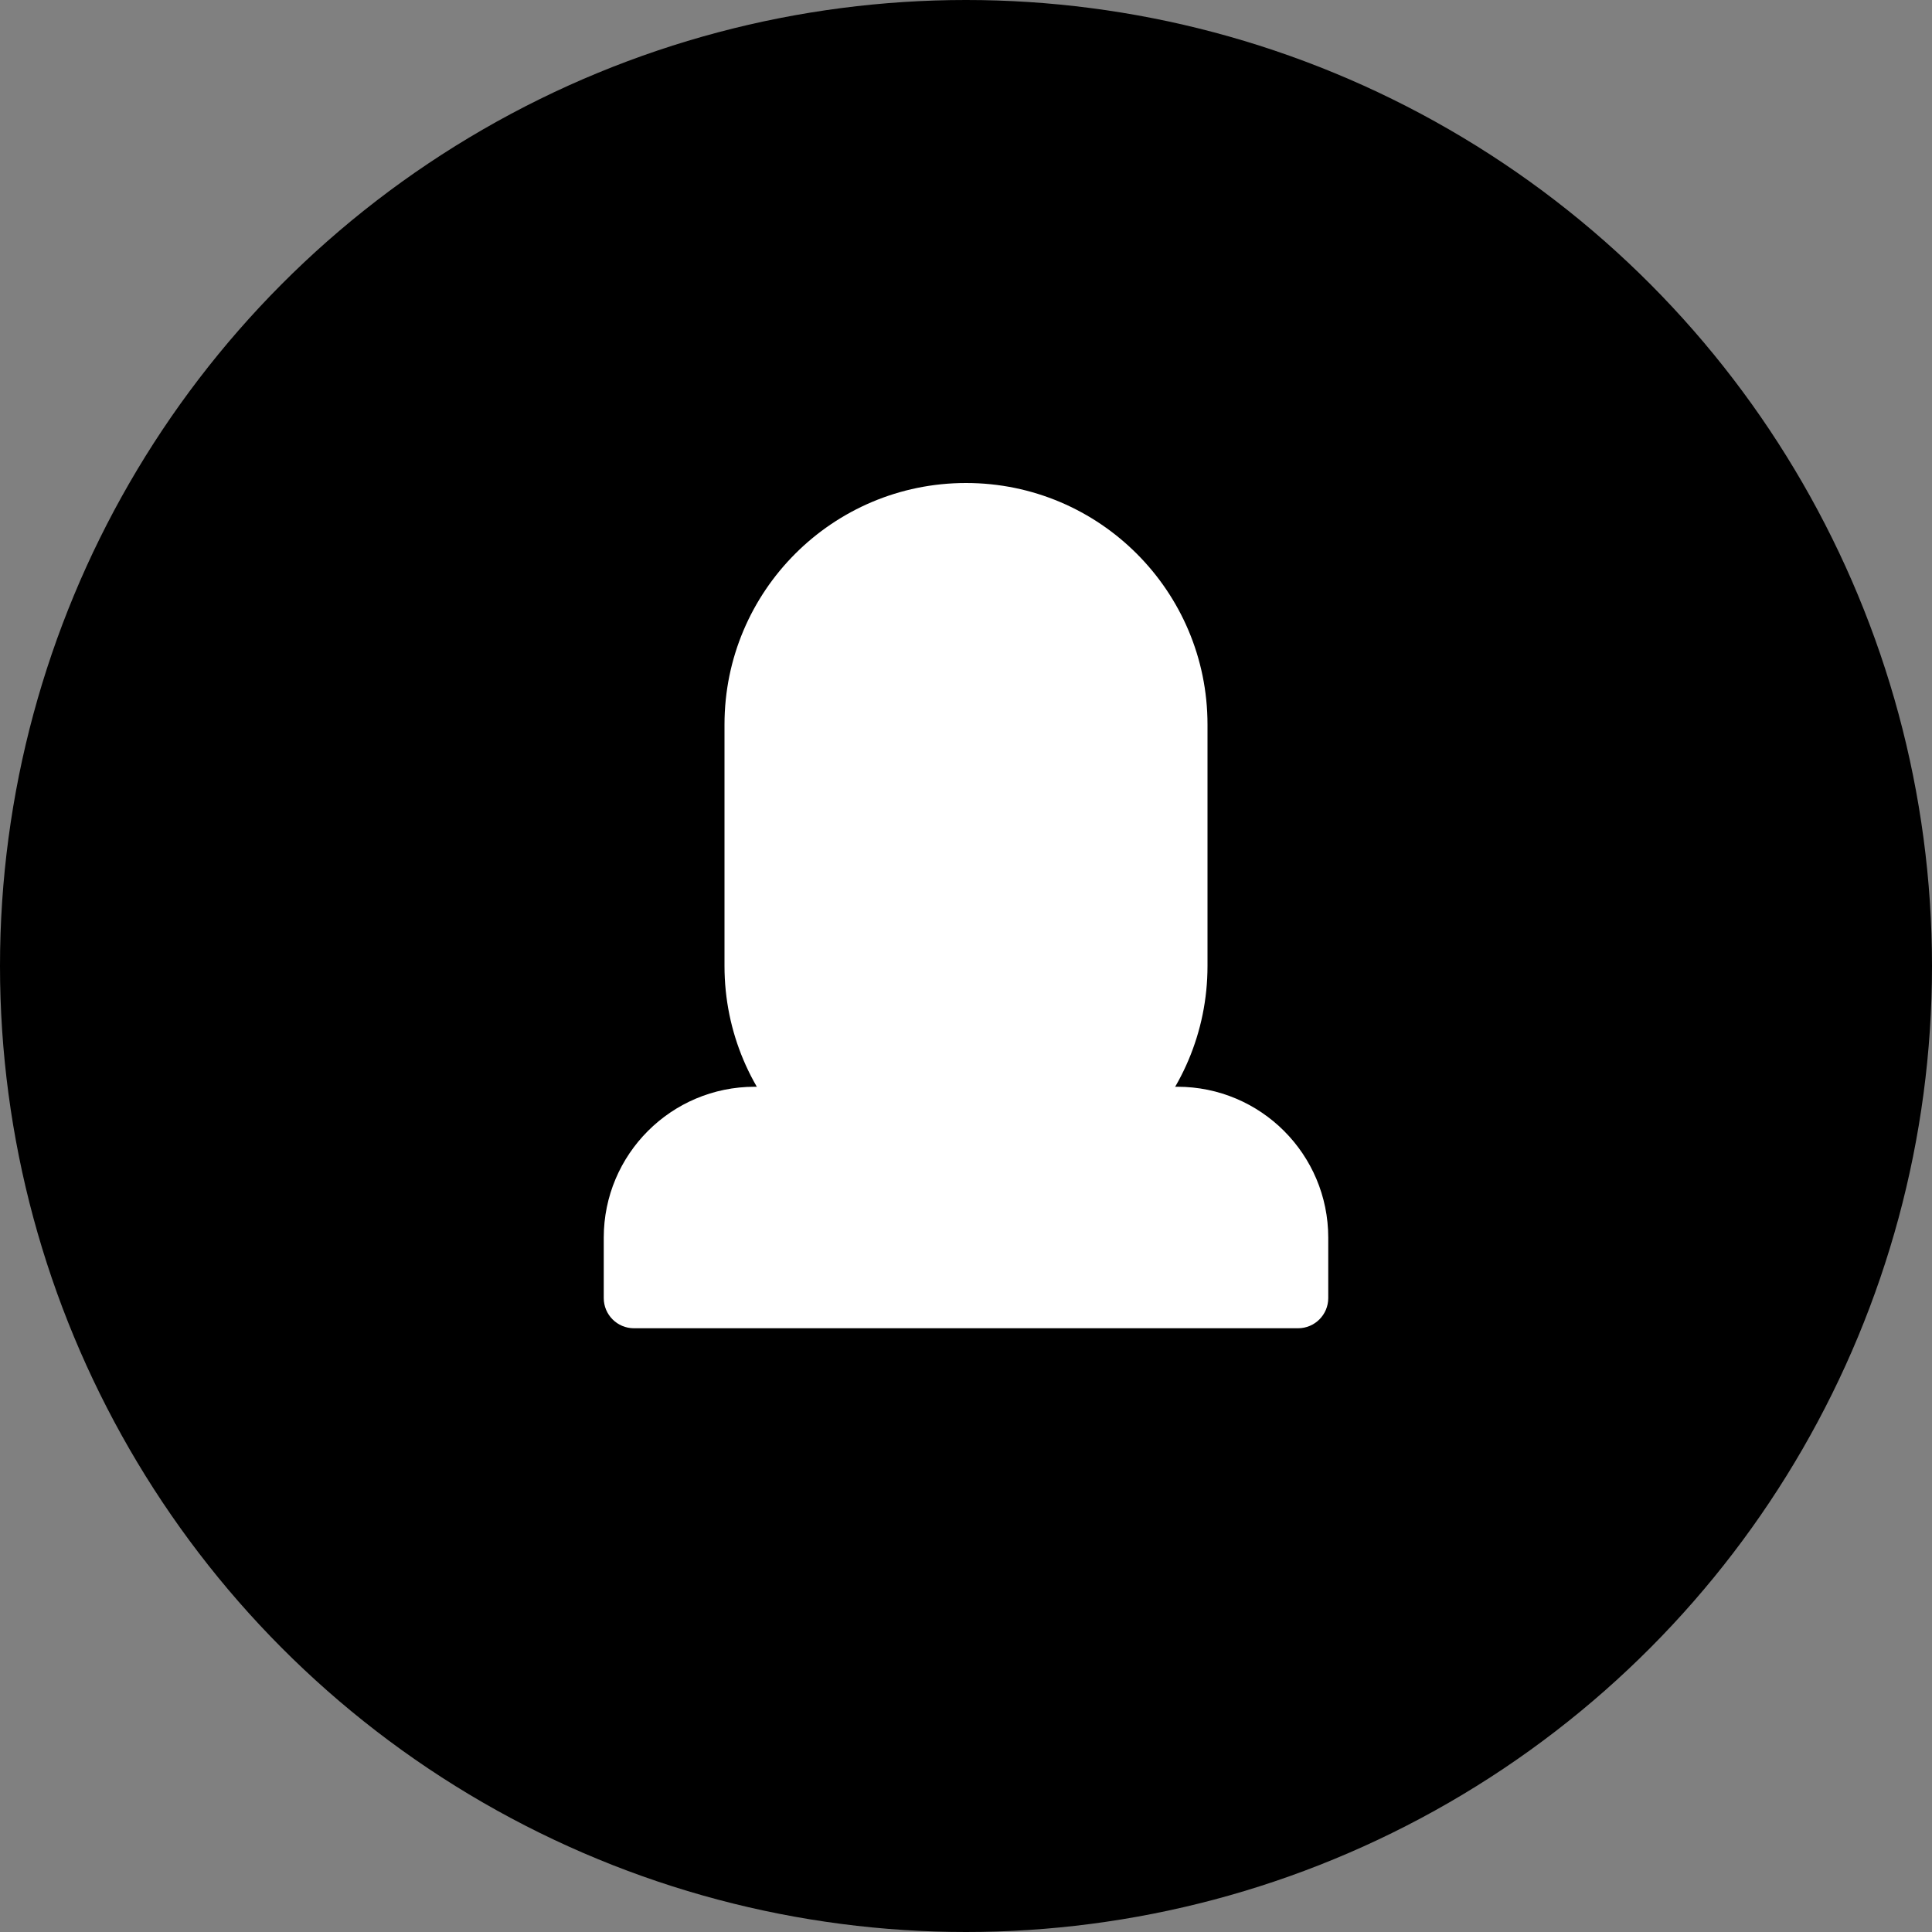
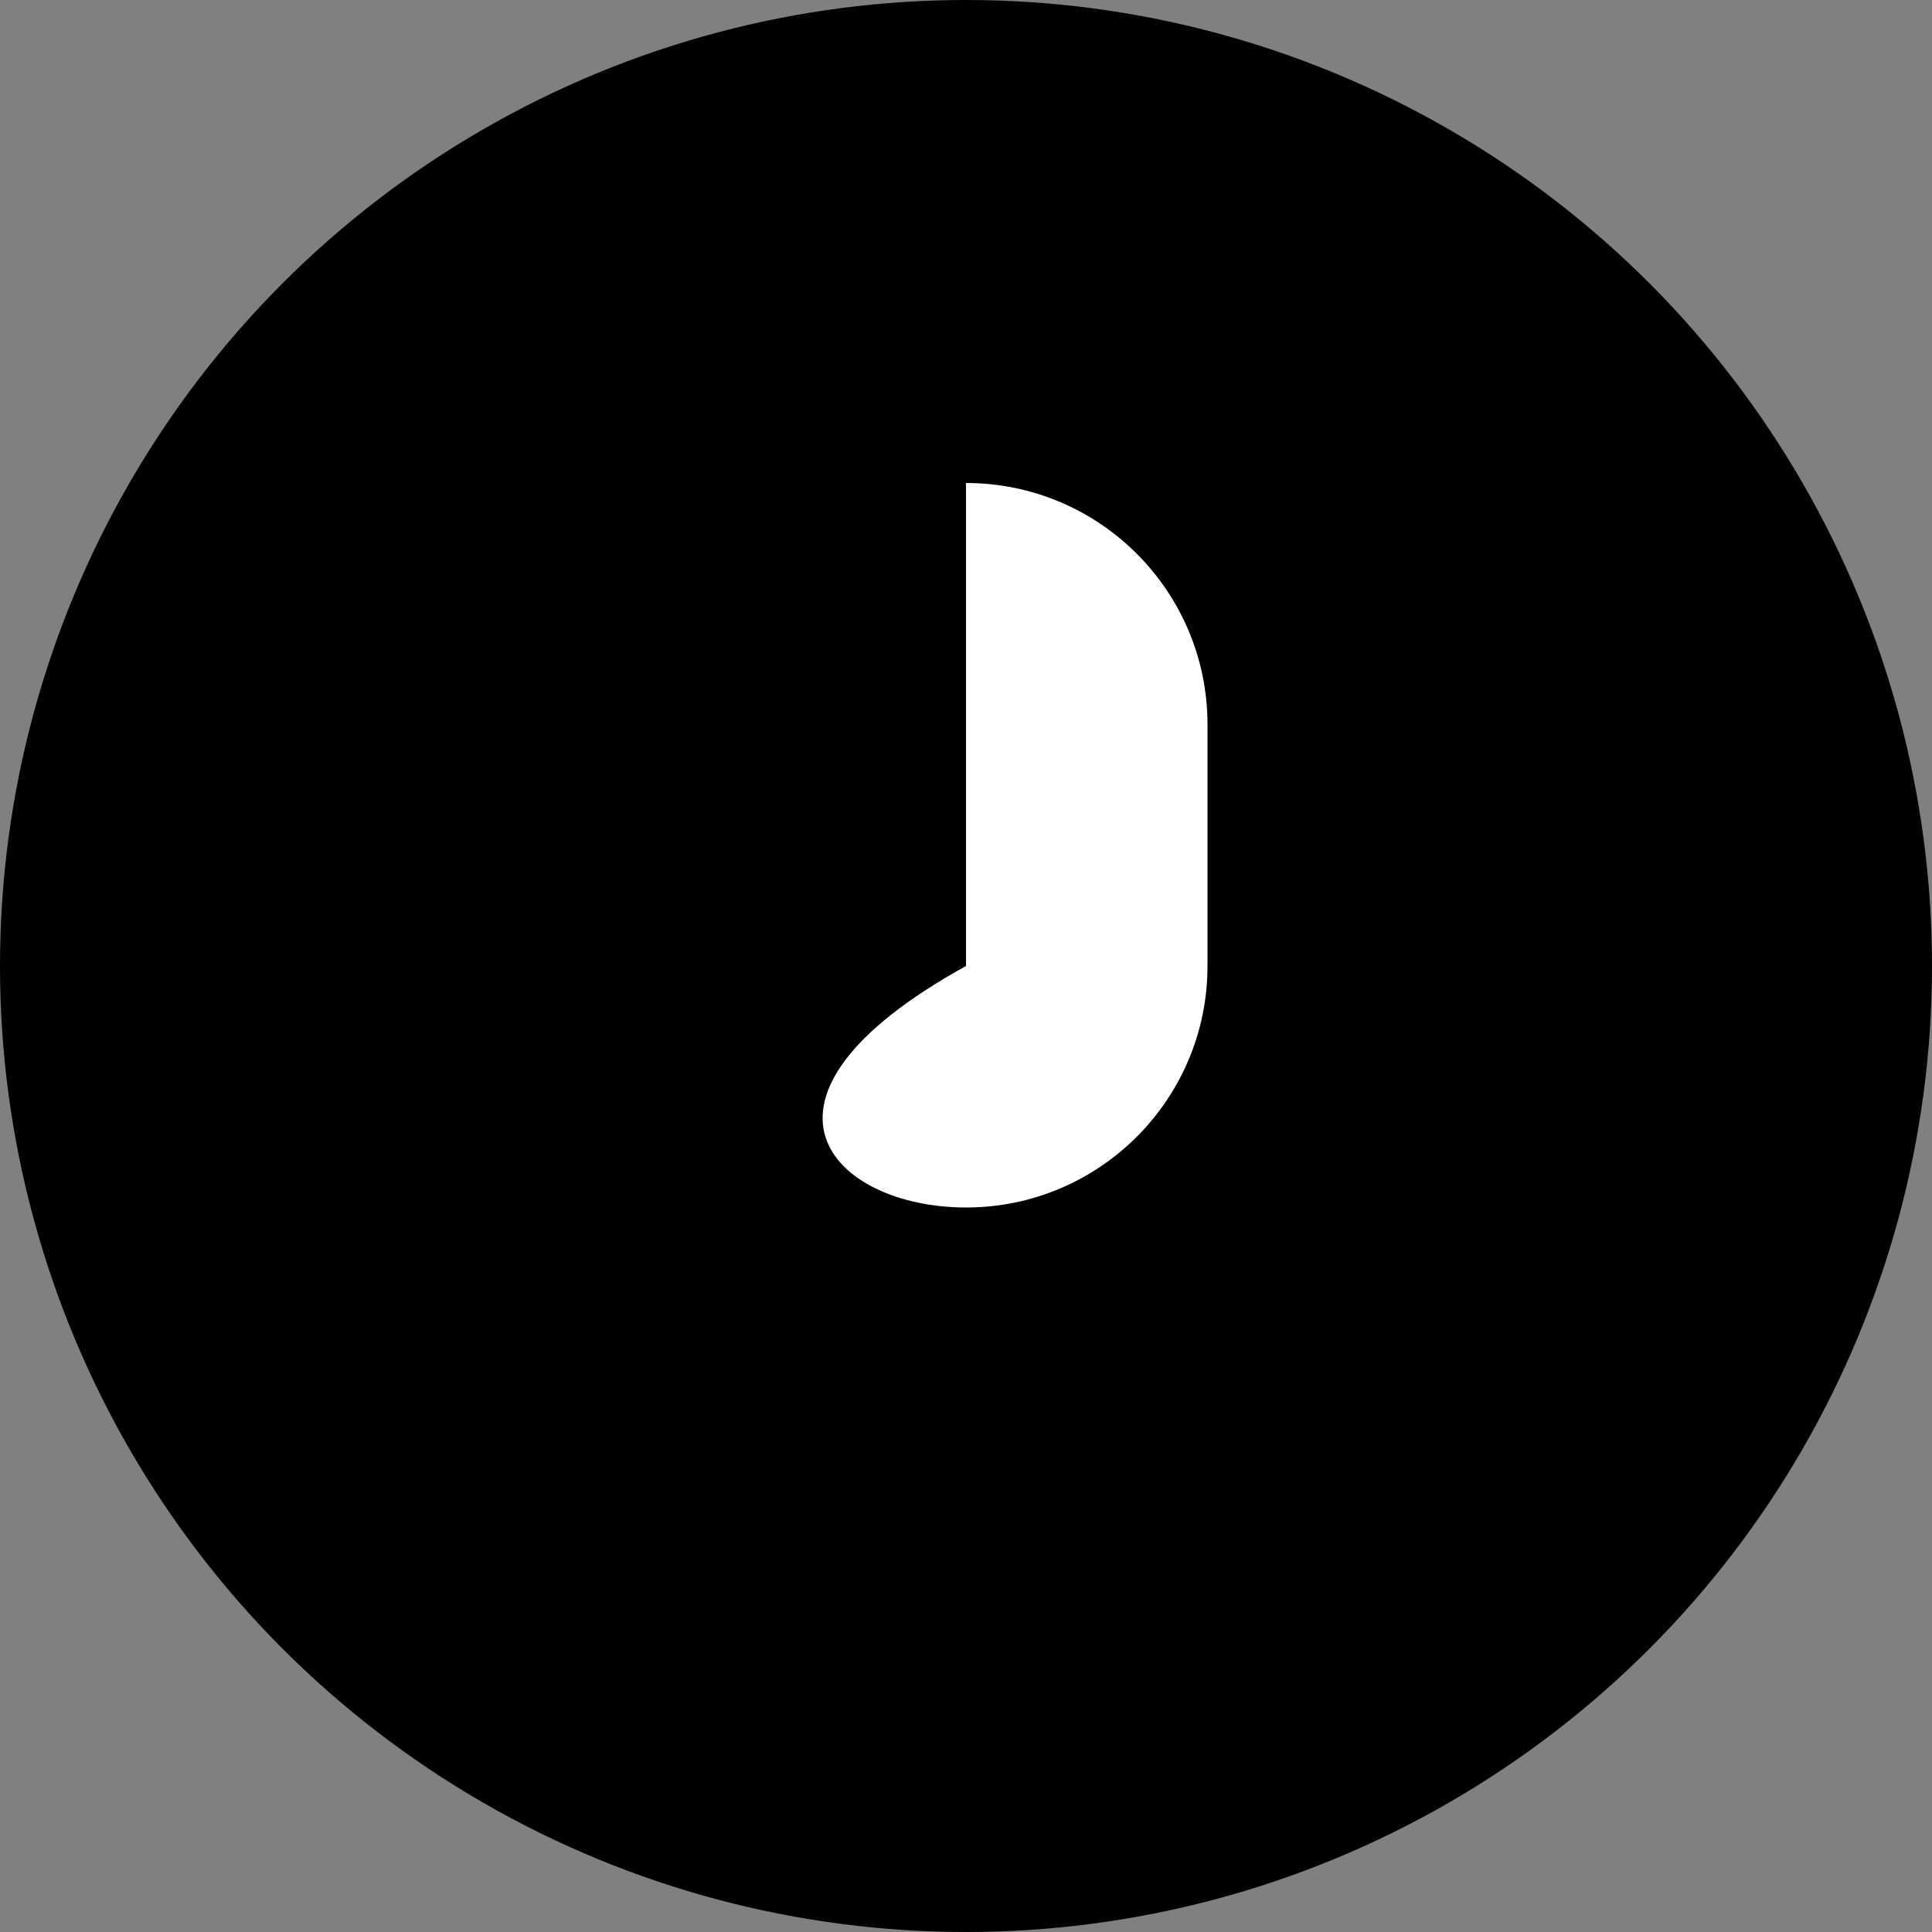
<svg xmlns="http://www.w3.org/2000/svg" width="32" height="32" viewBox="0 0 32 32" fill="none">
  <rect x="0" y="0" width="32" height="32" fill="#808080" stroke="none" />
  <circle cx="16" cy="16" r="16" fill="black" />
-   <path d="M10 20.5C10 19.119 11.119 18 12.5 18H19.5C20.881 18 22 19.119 22 20.5V21.5C22 21.776 21.776 22 21.5 22H10.5C10.224 22 10 21.776 10 21.5V20.5Z" fill="white" />
-   <path d="M16 8C13.791 8 12 9.791 12 12V16C12 18.209 13.791 20 16 20C18.209 20 20 18.209 20 16V12C20 9.791 18.209 8 16 8Z" fill="white" />
+   <path d="M16 8V16C12 18.209 13.791 20 16 20C18.209 20 20 18.209 20 16V12C20 9.791 18.209 8 16 8Z" fill="white" />
</svg>